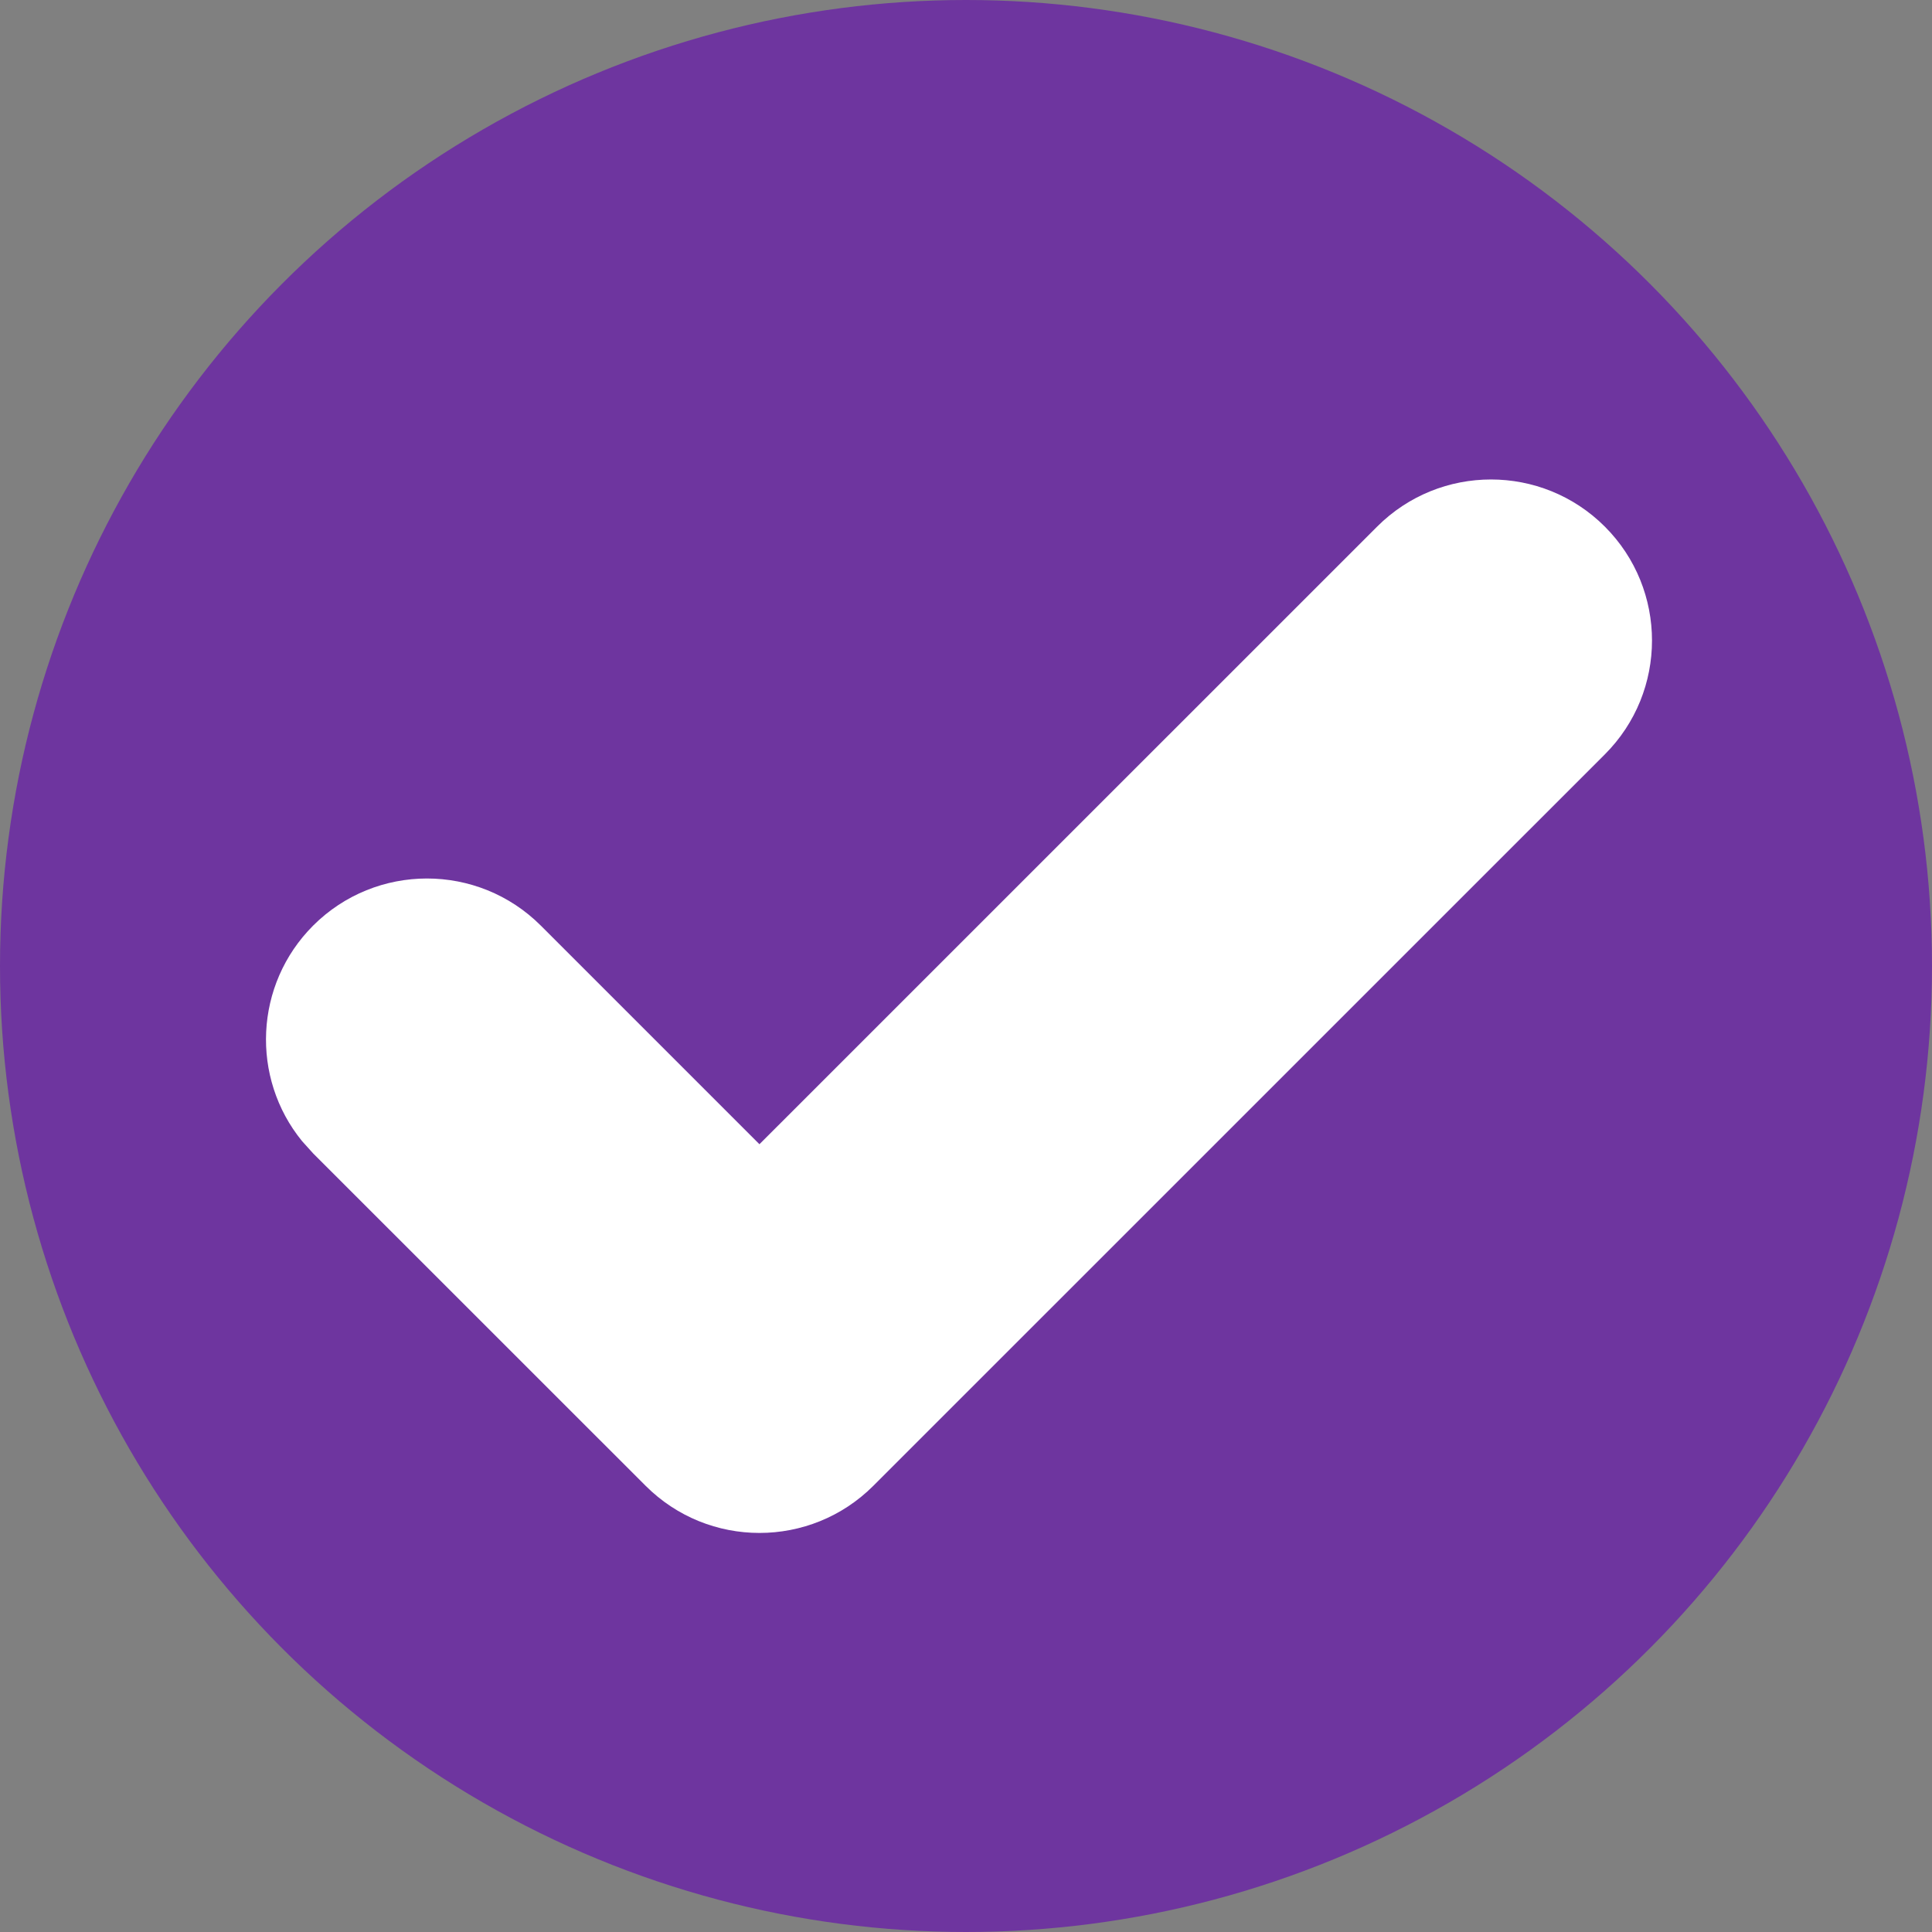
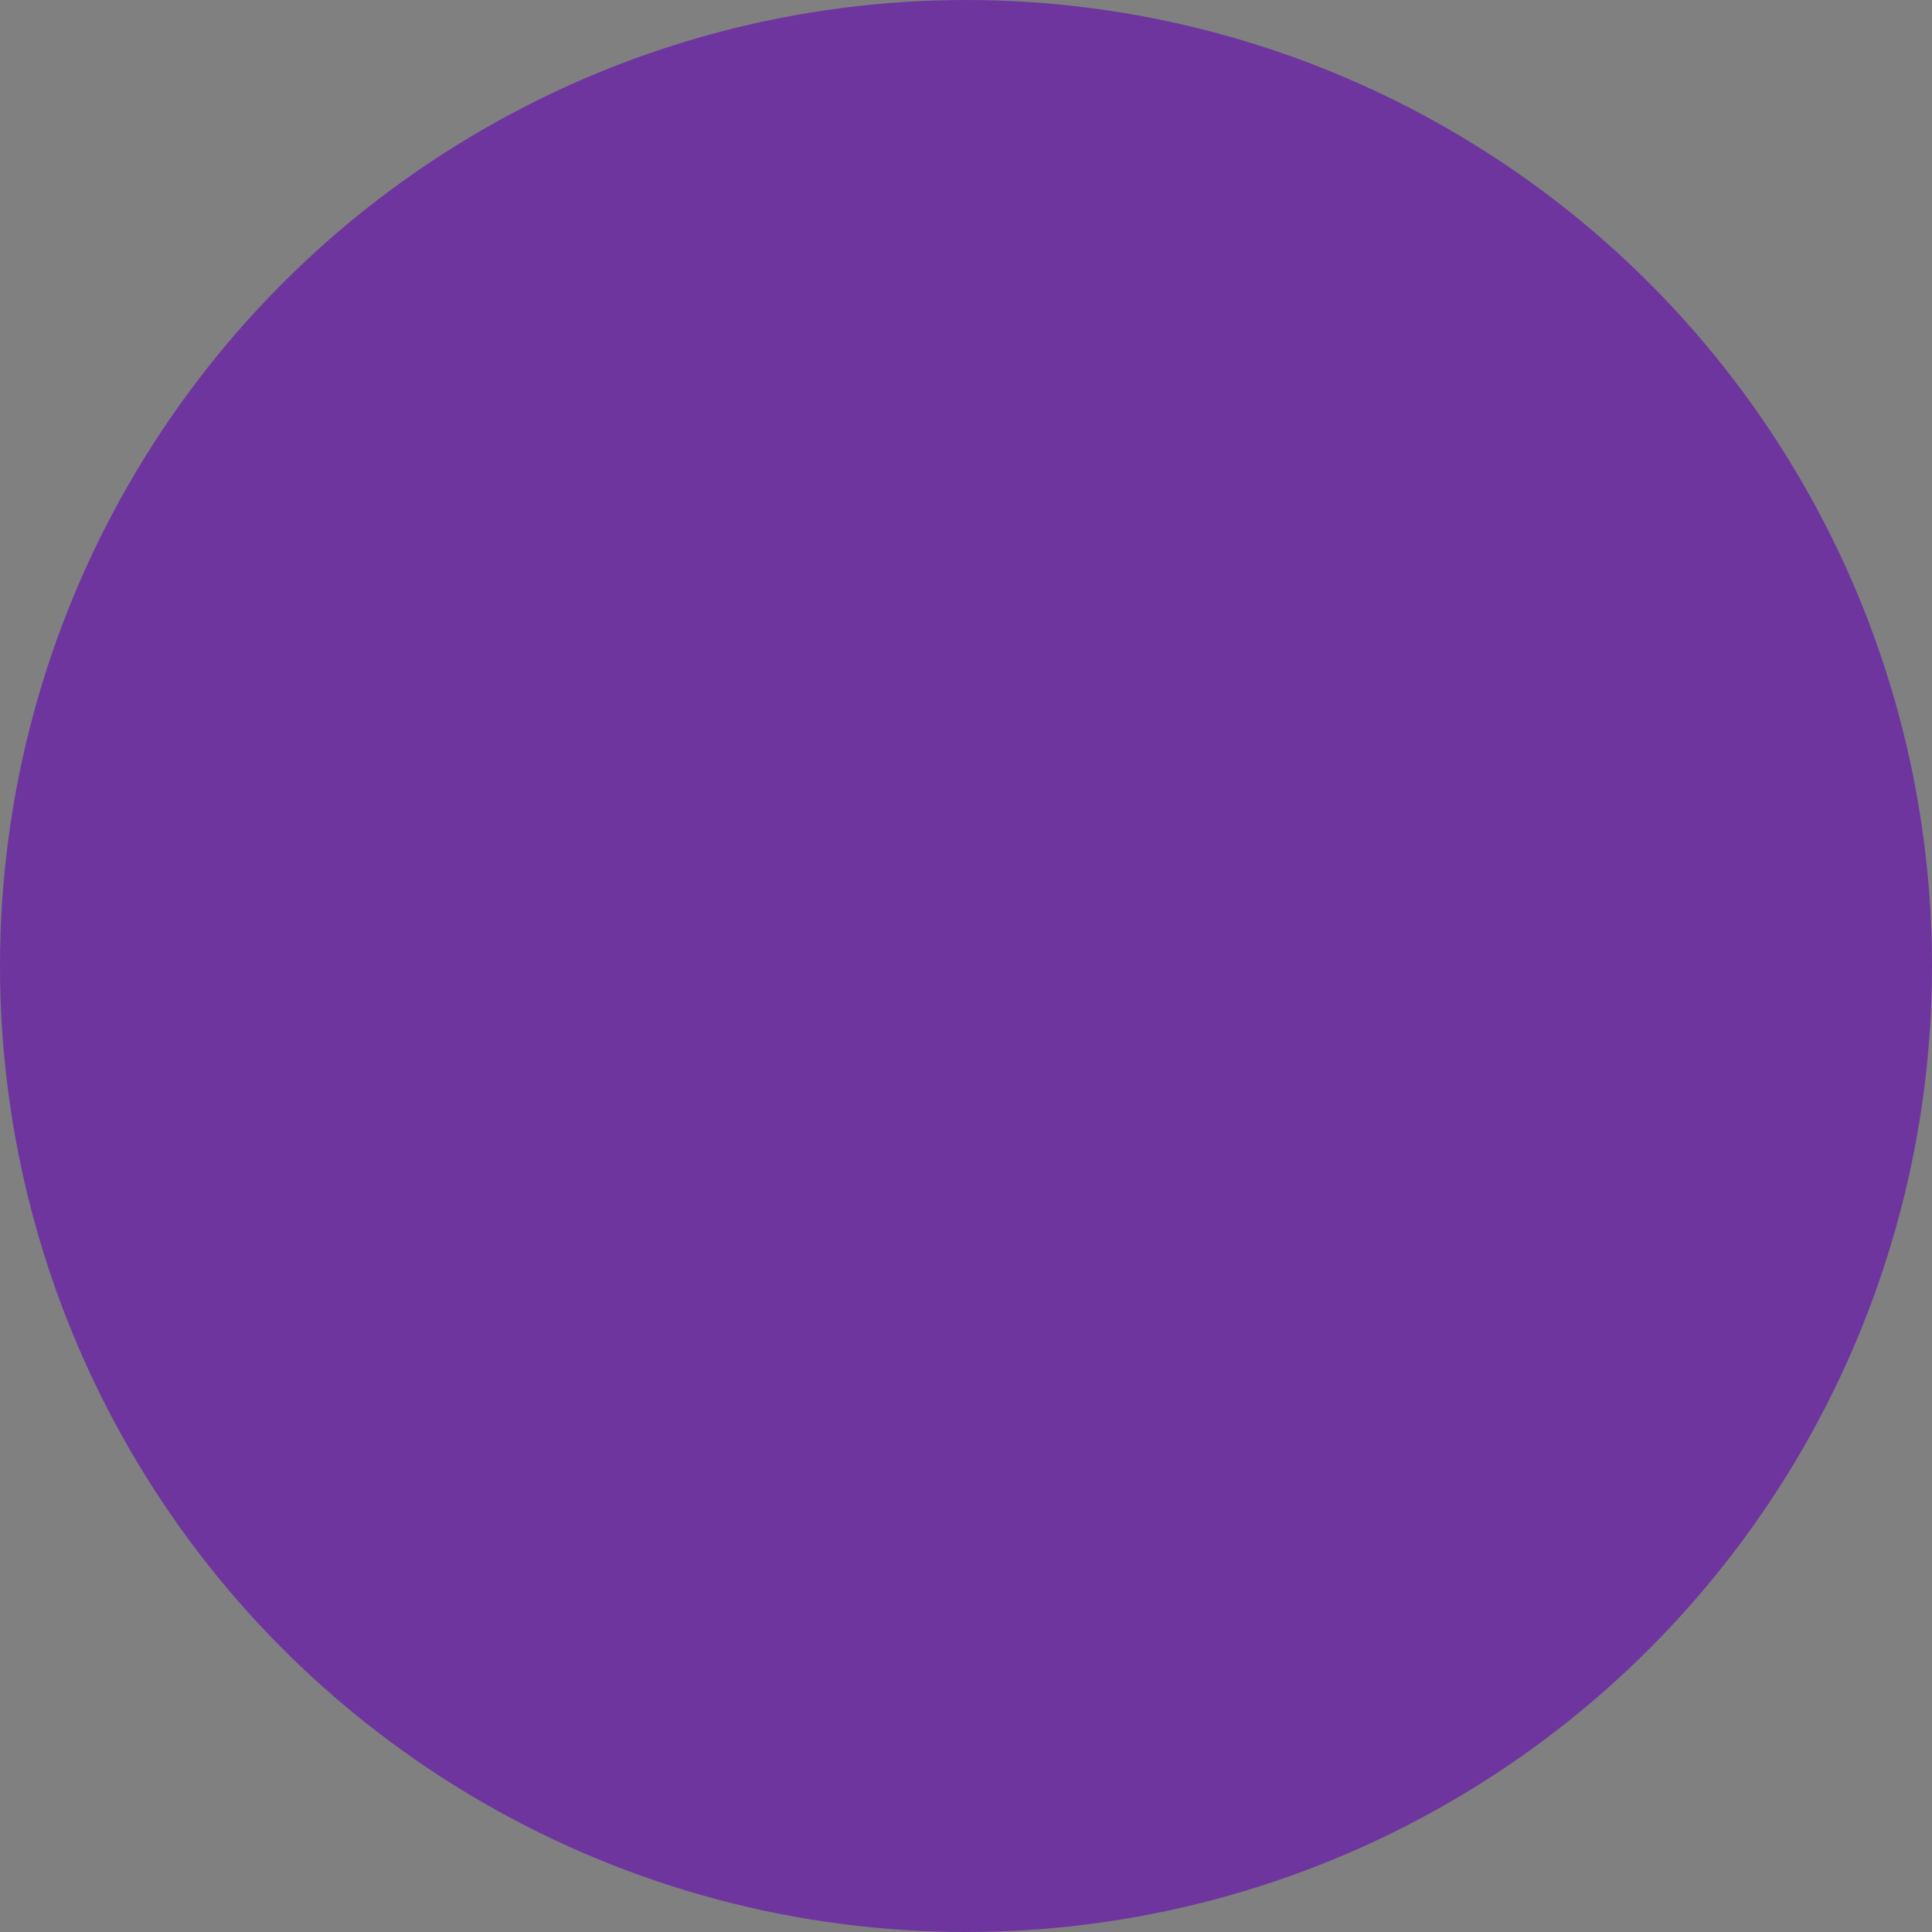
<svg xmlns="http://www.w3.org/2000/svg" width="24" height="24" viewBox="0 0 24 24" fill="none">
  <rect x="0" y="0" width="24" height="24" fill="#808080" stroke="none" />
  <circle cx="12" cy="12" r="12" fill="#6E359F" />
-   <path d="M17.107 6.542C17.888 5.761 19.155 5.761 19.936 6.542C20.717 7.323 20.717 8.59 19.936 9.371L10.849 18.457C10.068 19.238 8.801 19.238 8.02 18.457L3.89 14.328L3.752 14.175C3.112 13.39 3.158 12.231 3.89 11.498C4.671 10.718 5.937 10.718 6.718 11.498L9.434 14.214L17.107 6.542Z" fill="white" />
</svg>